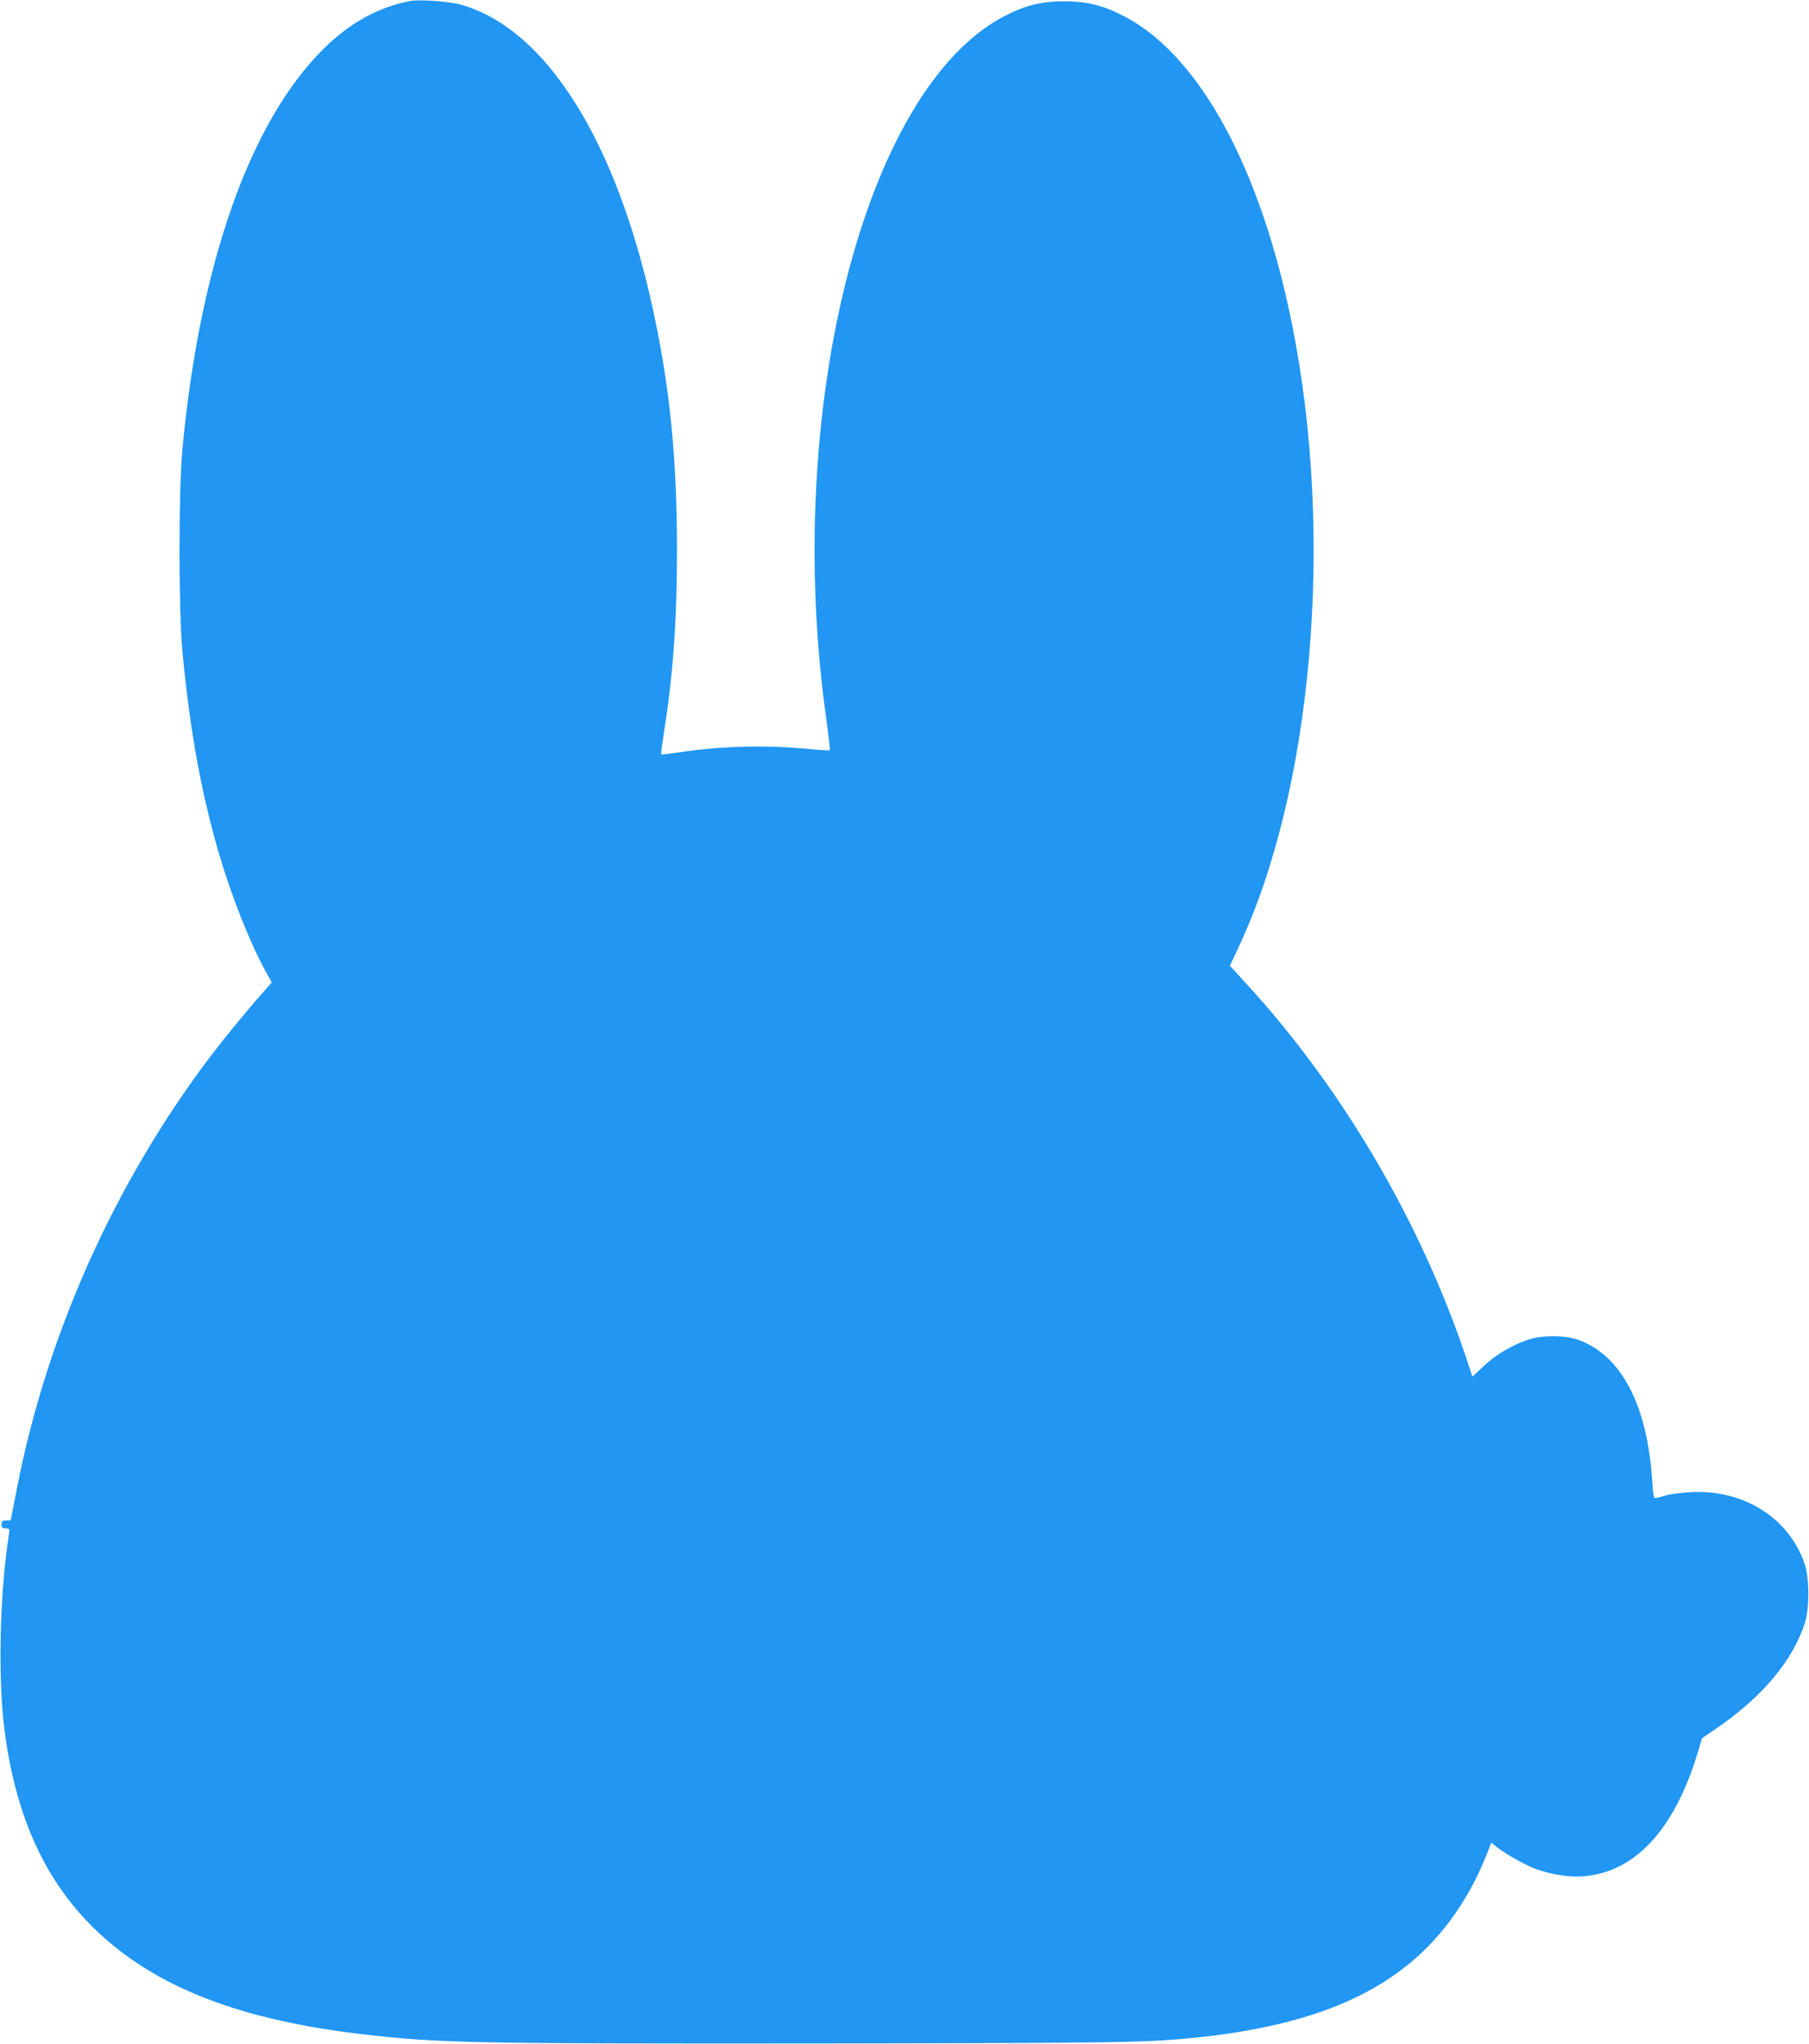
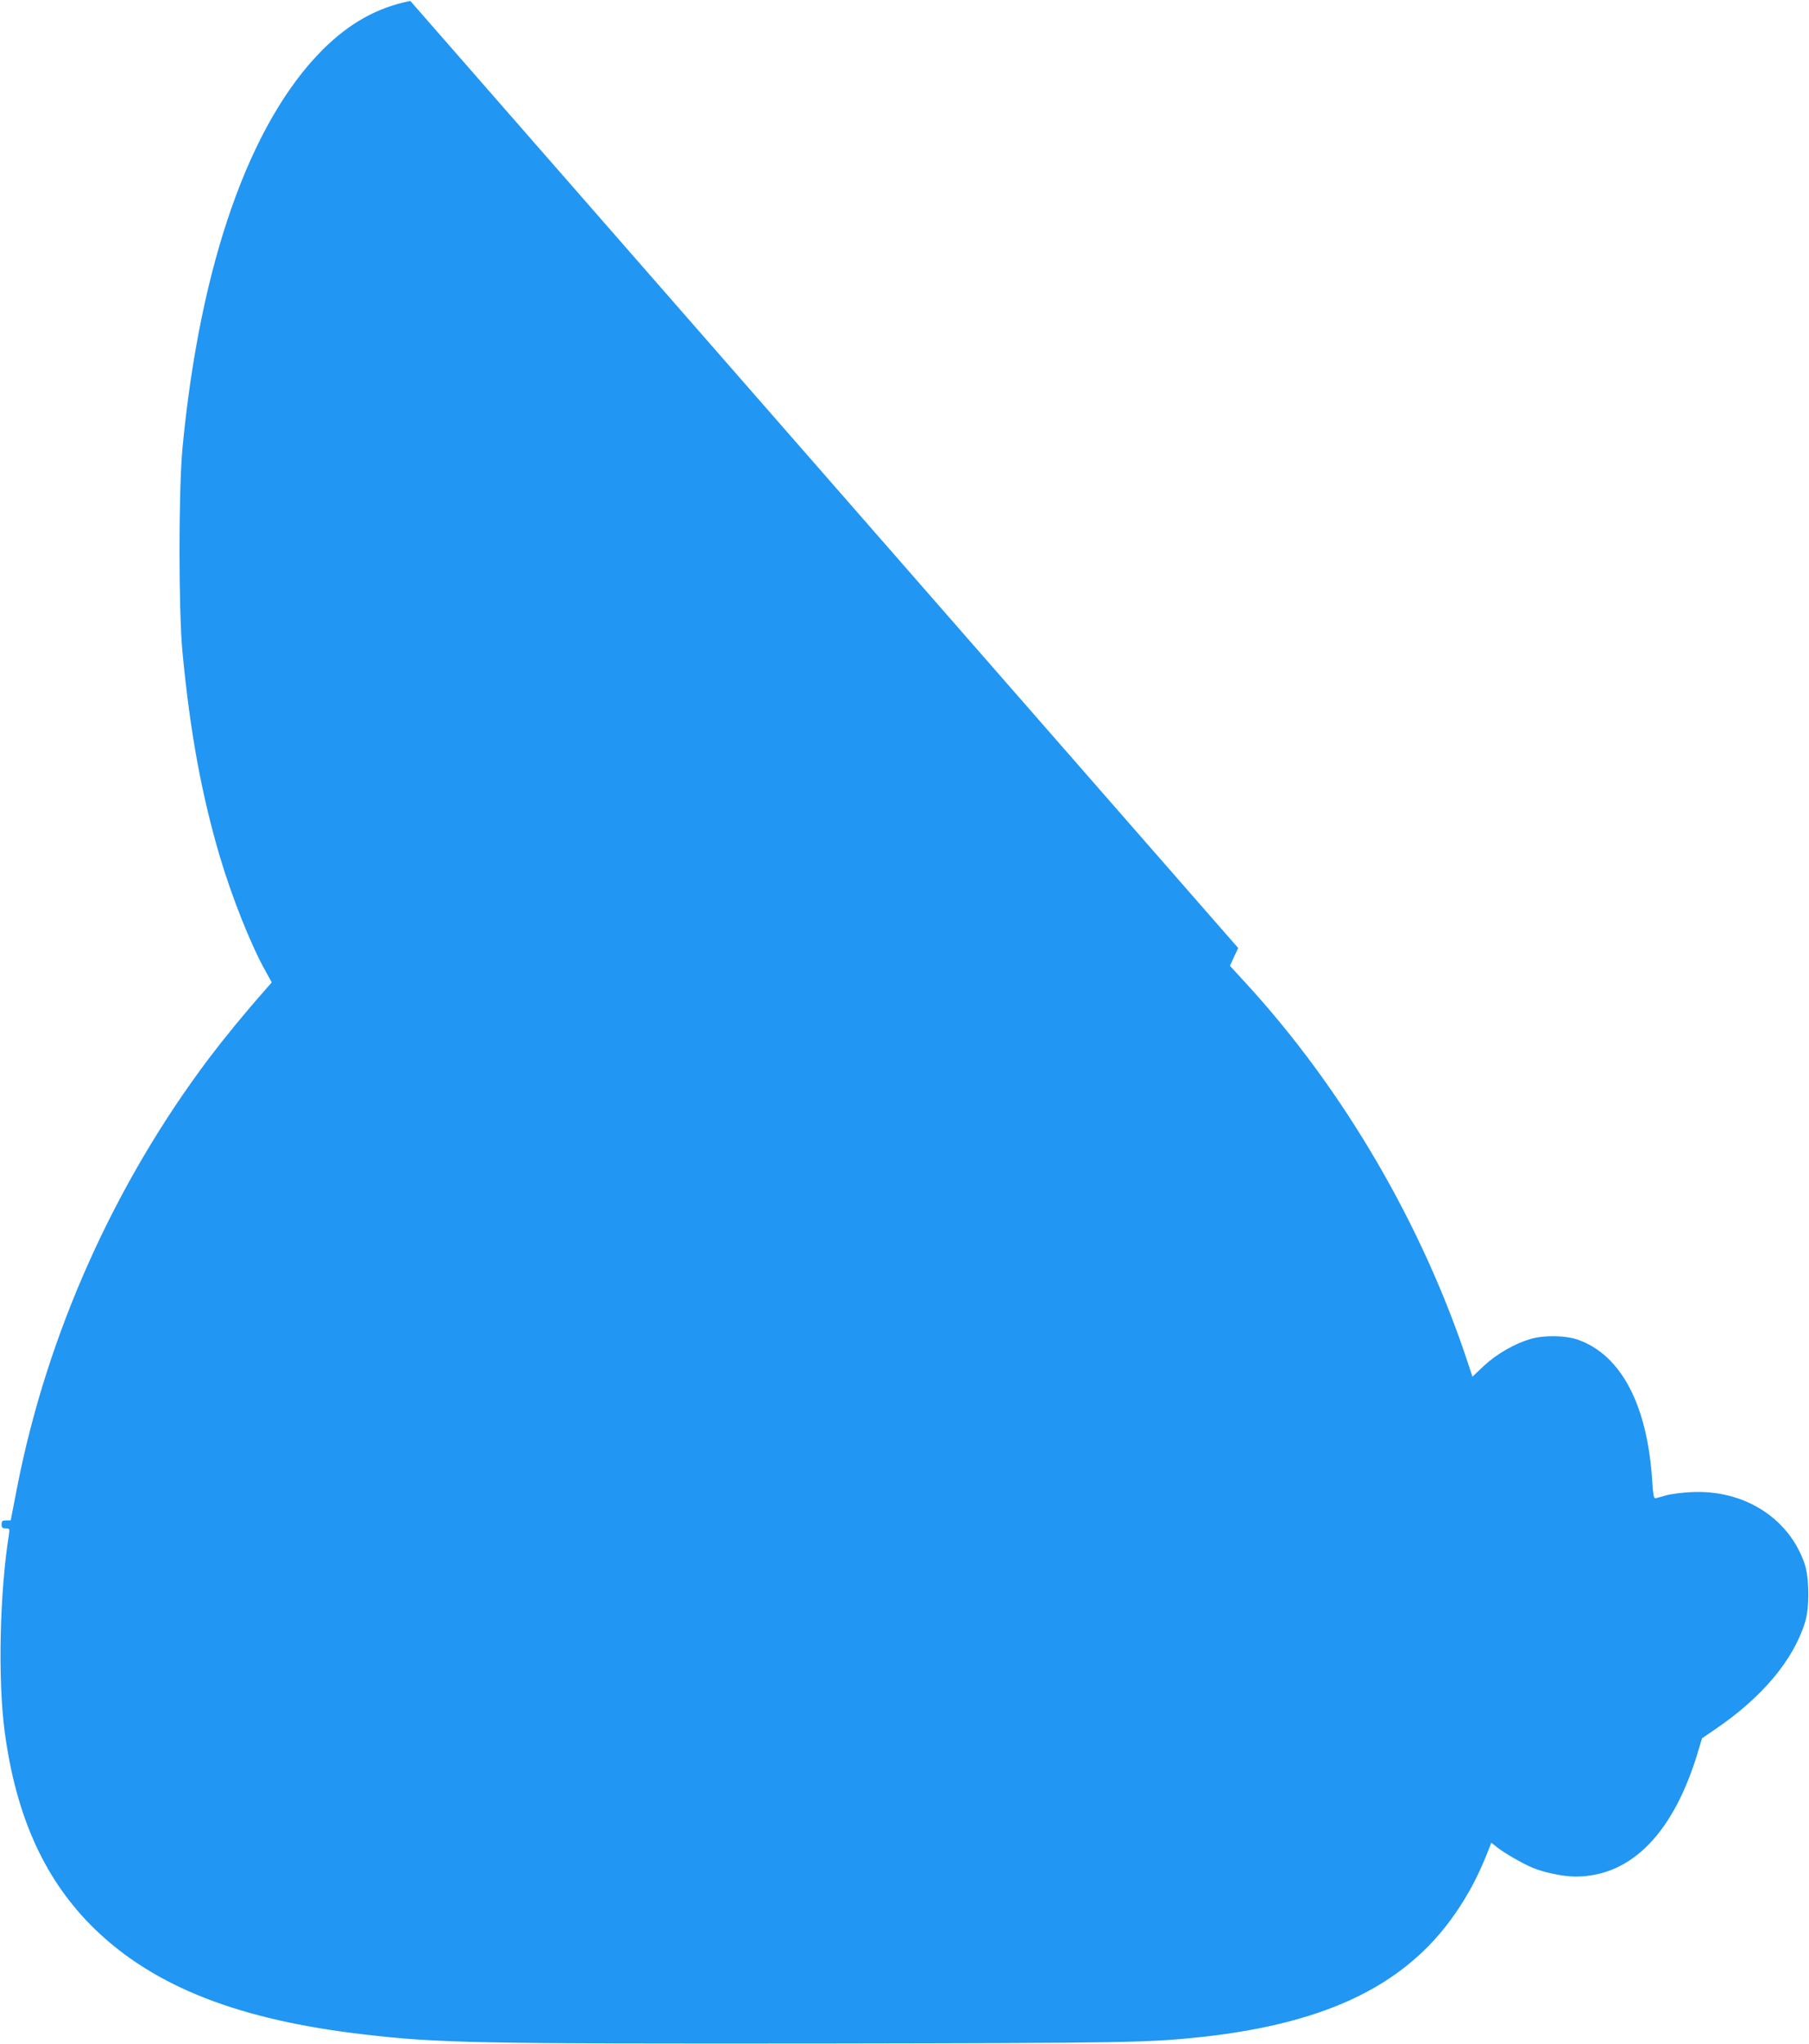
<svg xmlns="http://www.w3.org/2000/svg" version="1.0" width="1133pt" height="1280pt" viewBox="0 0 1133 1280" preserveAspectRatio="xMidYMid meet">
  <g transform="translate(0,1280) scale(0.1,-0.1)" fill="#2196f3" stroke="none">
-     <path d="M2570 12794 c-205 -40 -381 -138 -549 -305 -458 -459 -768 -1340 -878 -2494 -25 -267 -25 -1018 0 -1280 48 -502 119 -886 232 -1272 78 -263 196 -560 291 -729 l36 -65 -48 -55 c-126 -143 -254 -300 -344 -419 -593 -787 -1013 -1724 -1201 -2679 l-42 -216 -29 0 c-23 0 -28 -4 -28 -25 0 -20 5 -25 26 -25 24 0 25 -2 20 -38 -58 -362 -70 -906 -27 -1232 71 -538 254 -938 567 -1241 374 -361 905 -568 1689 -658 461 -54 702 -58 2885 -56 1891 3 2022 5 2350 40 813 88 1314 340 1622 815 75 115 129 223 189 378 l9 24 38 -30 c43 -34 159 -101 217 -125 74 -32 197 -57 274 -57 351 1 618 277 770 796 l21 70 82 56 c295 200 492 436 564 673 28 92 26 279 -4 365 -99 287 -382 465 -712 447 -58 -3 -127 -12 -155 -20 -27 -8 -57 -16 -65 -18 -12 -3 -16 16 -22 108 -30 475 -194 788 -464 884 -78 28 -214 30 -299 5 -100 -30 -210 -93 -290 -167 l-73 -69 -27 82 c-286 869 -781 1717 -1393 2383 l-99 108 52 111 c466 987 604 2571 339 3896 -195 980 -577 1686 -1047 1935 -132 70 -238 97 -382 97 -144 0 -250 -27 -382 -97 -874 -464 -1380 -2476 -1107 -4403 14 -101 23 -186 21 -189 -3 -3 -54 0 -114 6 -282 27 -553 21 -818 -18 -66 -10 -122 -17 -124 -15 -2 2 6 63 17 136 58 364 82 702 82 1143 0 577 -45 1025 -152 1514 -229 1052 -669 1750 -1198 1901 -73 21 -262 35 -320 24z" />
+     <path d="M2570 12794 c-205 -40 -381 -138 -549 -305 -458 -459 -768 -1340 -878 -2494 -25 -267 -25 -1018 0 -1280 48 -502 119 -886 232 -1272 78 -263 196 -560 291 -729 l36 -65 -48 -55 c-126 -143 -254 -300 -344 -419 -593 -787 -1013 -1724 -1201 -2679 l-42 -216 -29 0 c-23 0 -28 -4 -28 -25 0 -20 5 -25 26 -25 24 0 25 -2 20 -38 -58 -362 -70 -906 -27 -1232 71 -538 254 -938 567 -1241 374 -361 905 -568 1689 -658 461 -54 702 -58 2885 -56 1891 3 2022 5 2350 40 813 88 1314 340 1622 815 75 115 129 223 189 378 l9 24 38 -30 c43 -34 159 -101 217 -125 74 -32 197 -57 274 -57 351 1 618 277 770 796 l21 70 82 56 c295 200 492 436 564 673 28 92 26 279 -4 365 -99 287 -382 465 -712 447 -58 -3 -127 -12 -155 -20 -27 -8 -57 -16 -65 -18 -12 -3 -16 16 -22 108 -30 475 -194 788 -464 884 -78 28 -214 30 -299 5 -100 -30 -210 -93 -290 -167 l-73 -69 -27 82 c-286 869 -781 1717 -1393 2383 l-99 108 52 111 z" />
  </g>
</svg>